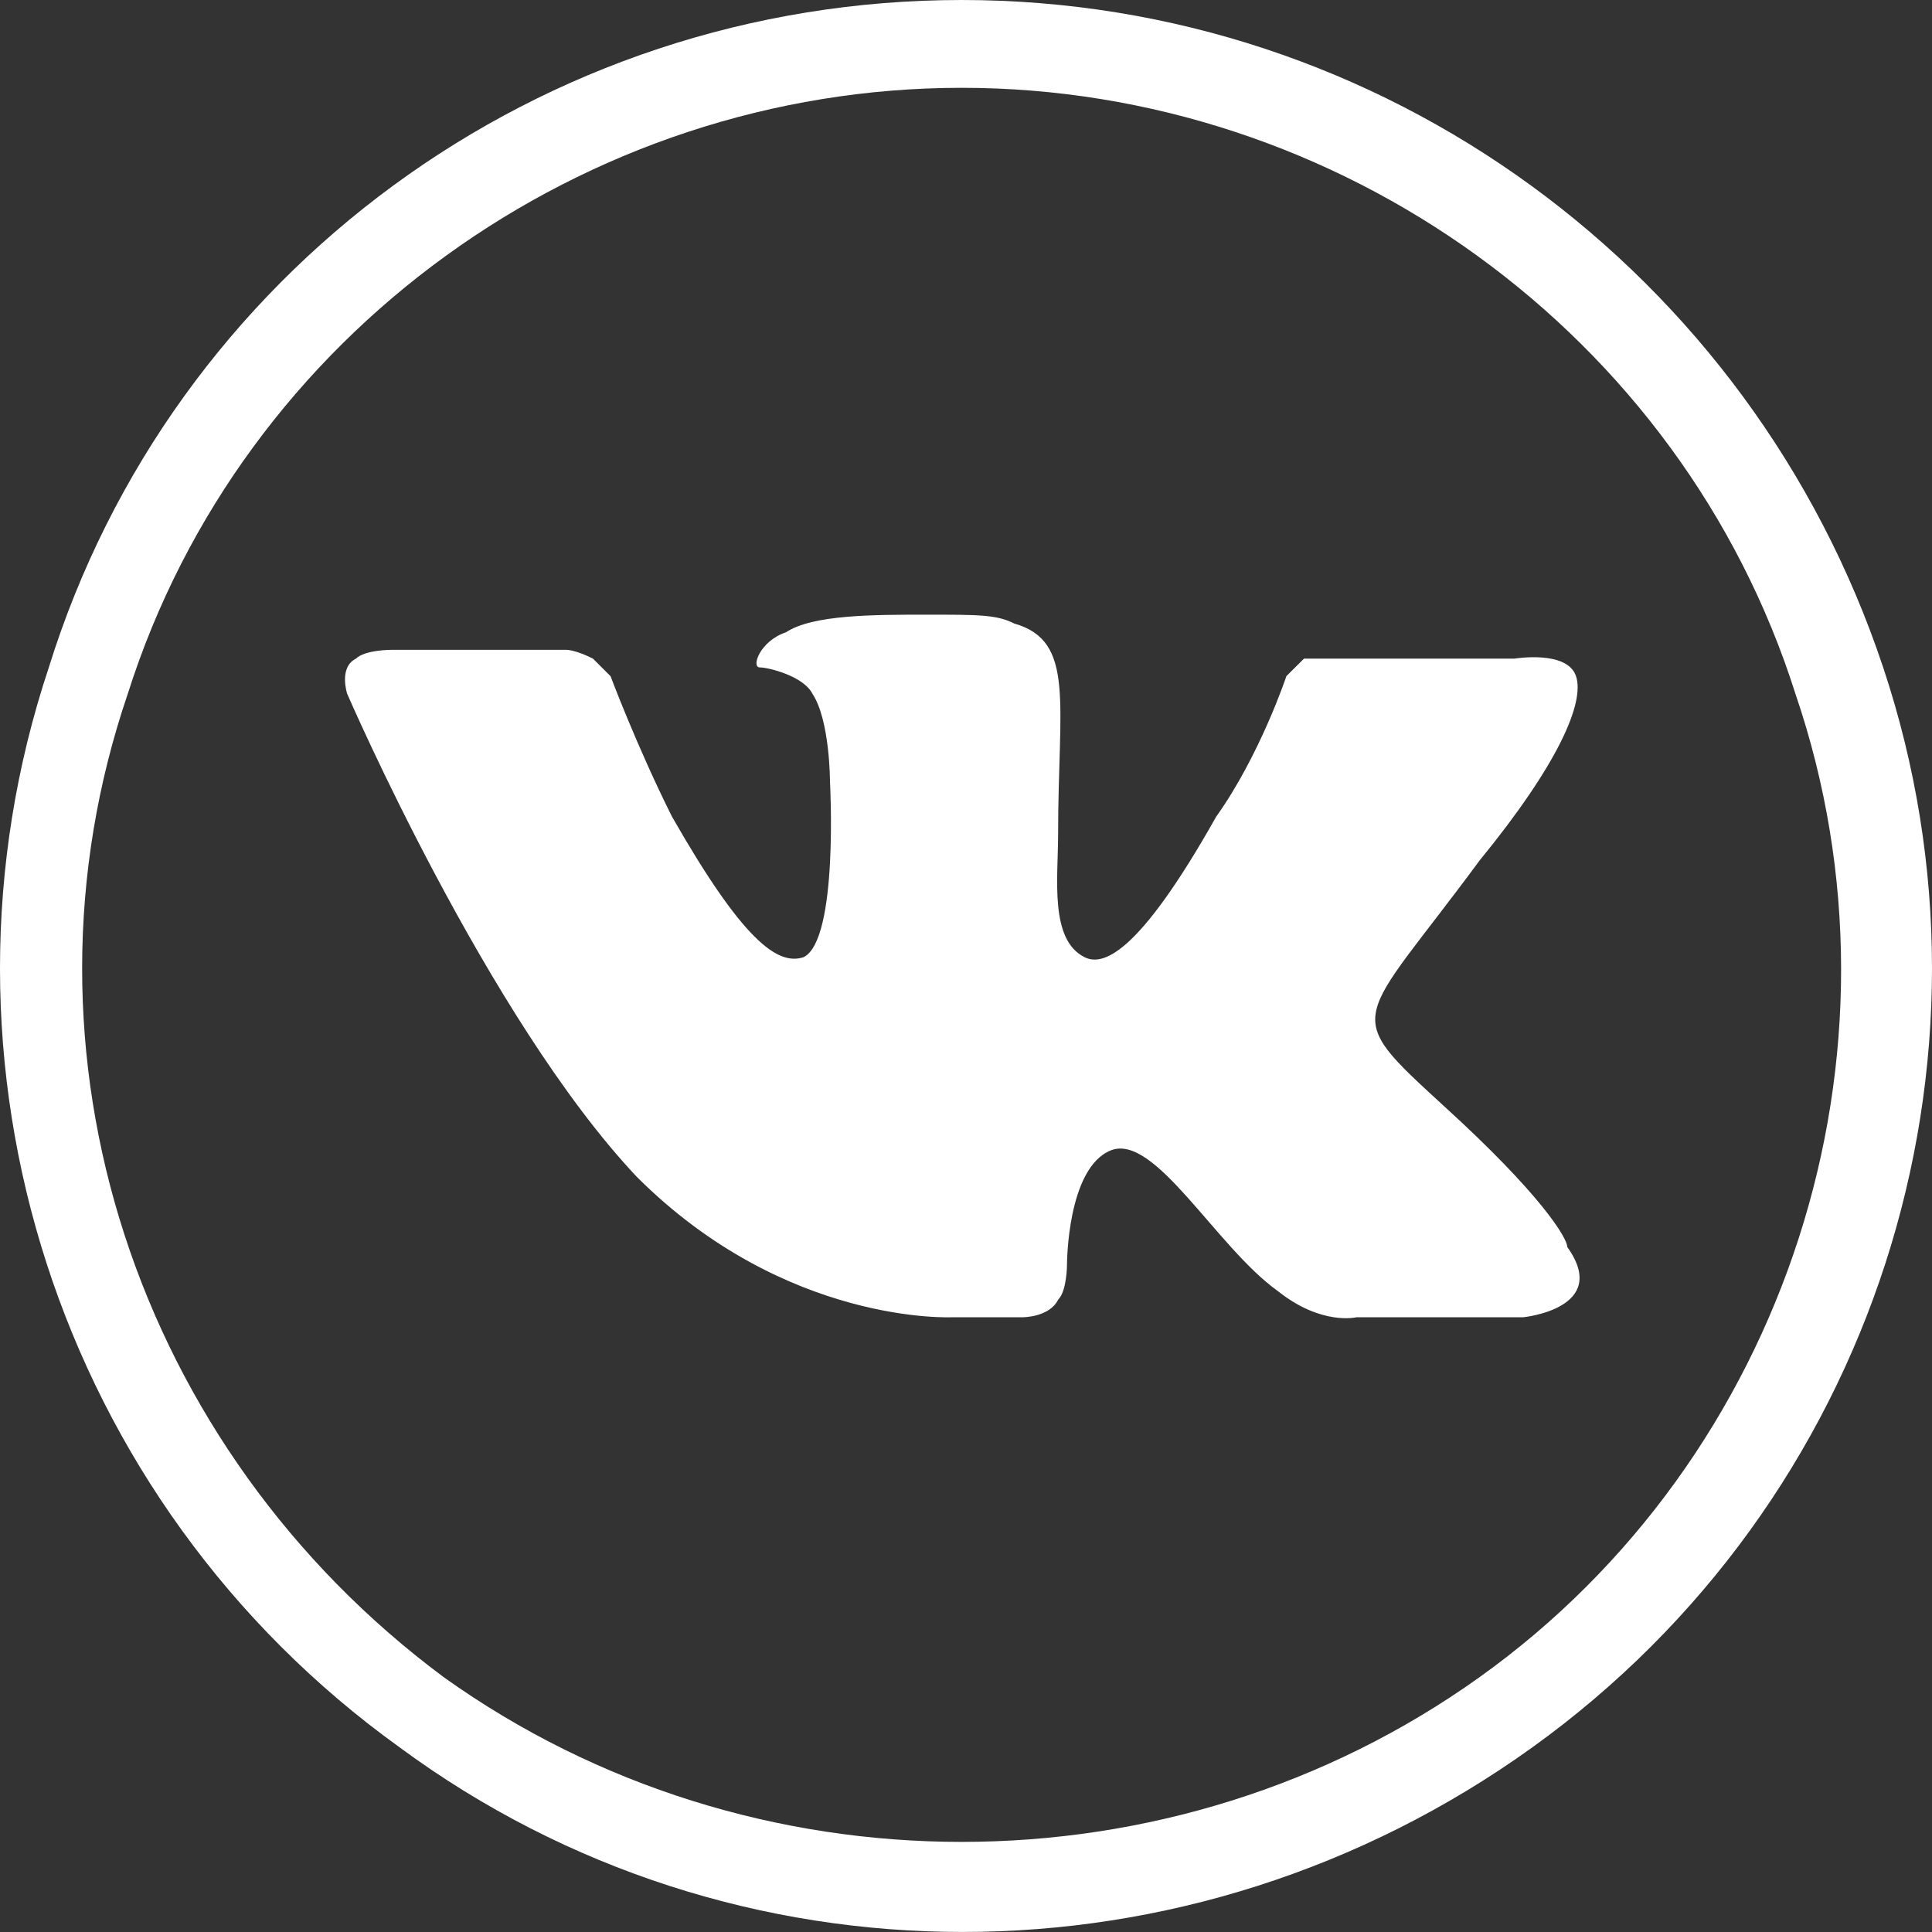
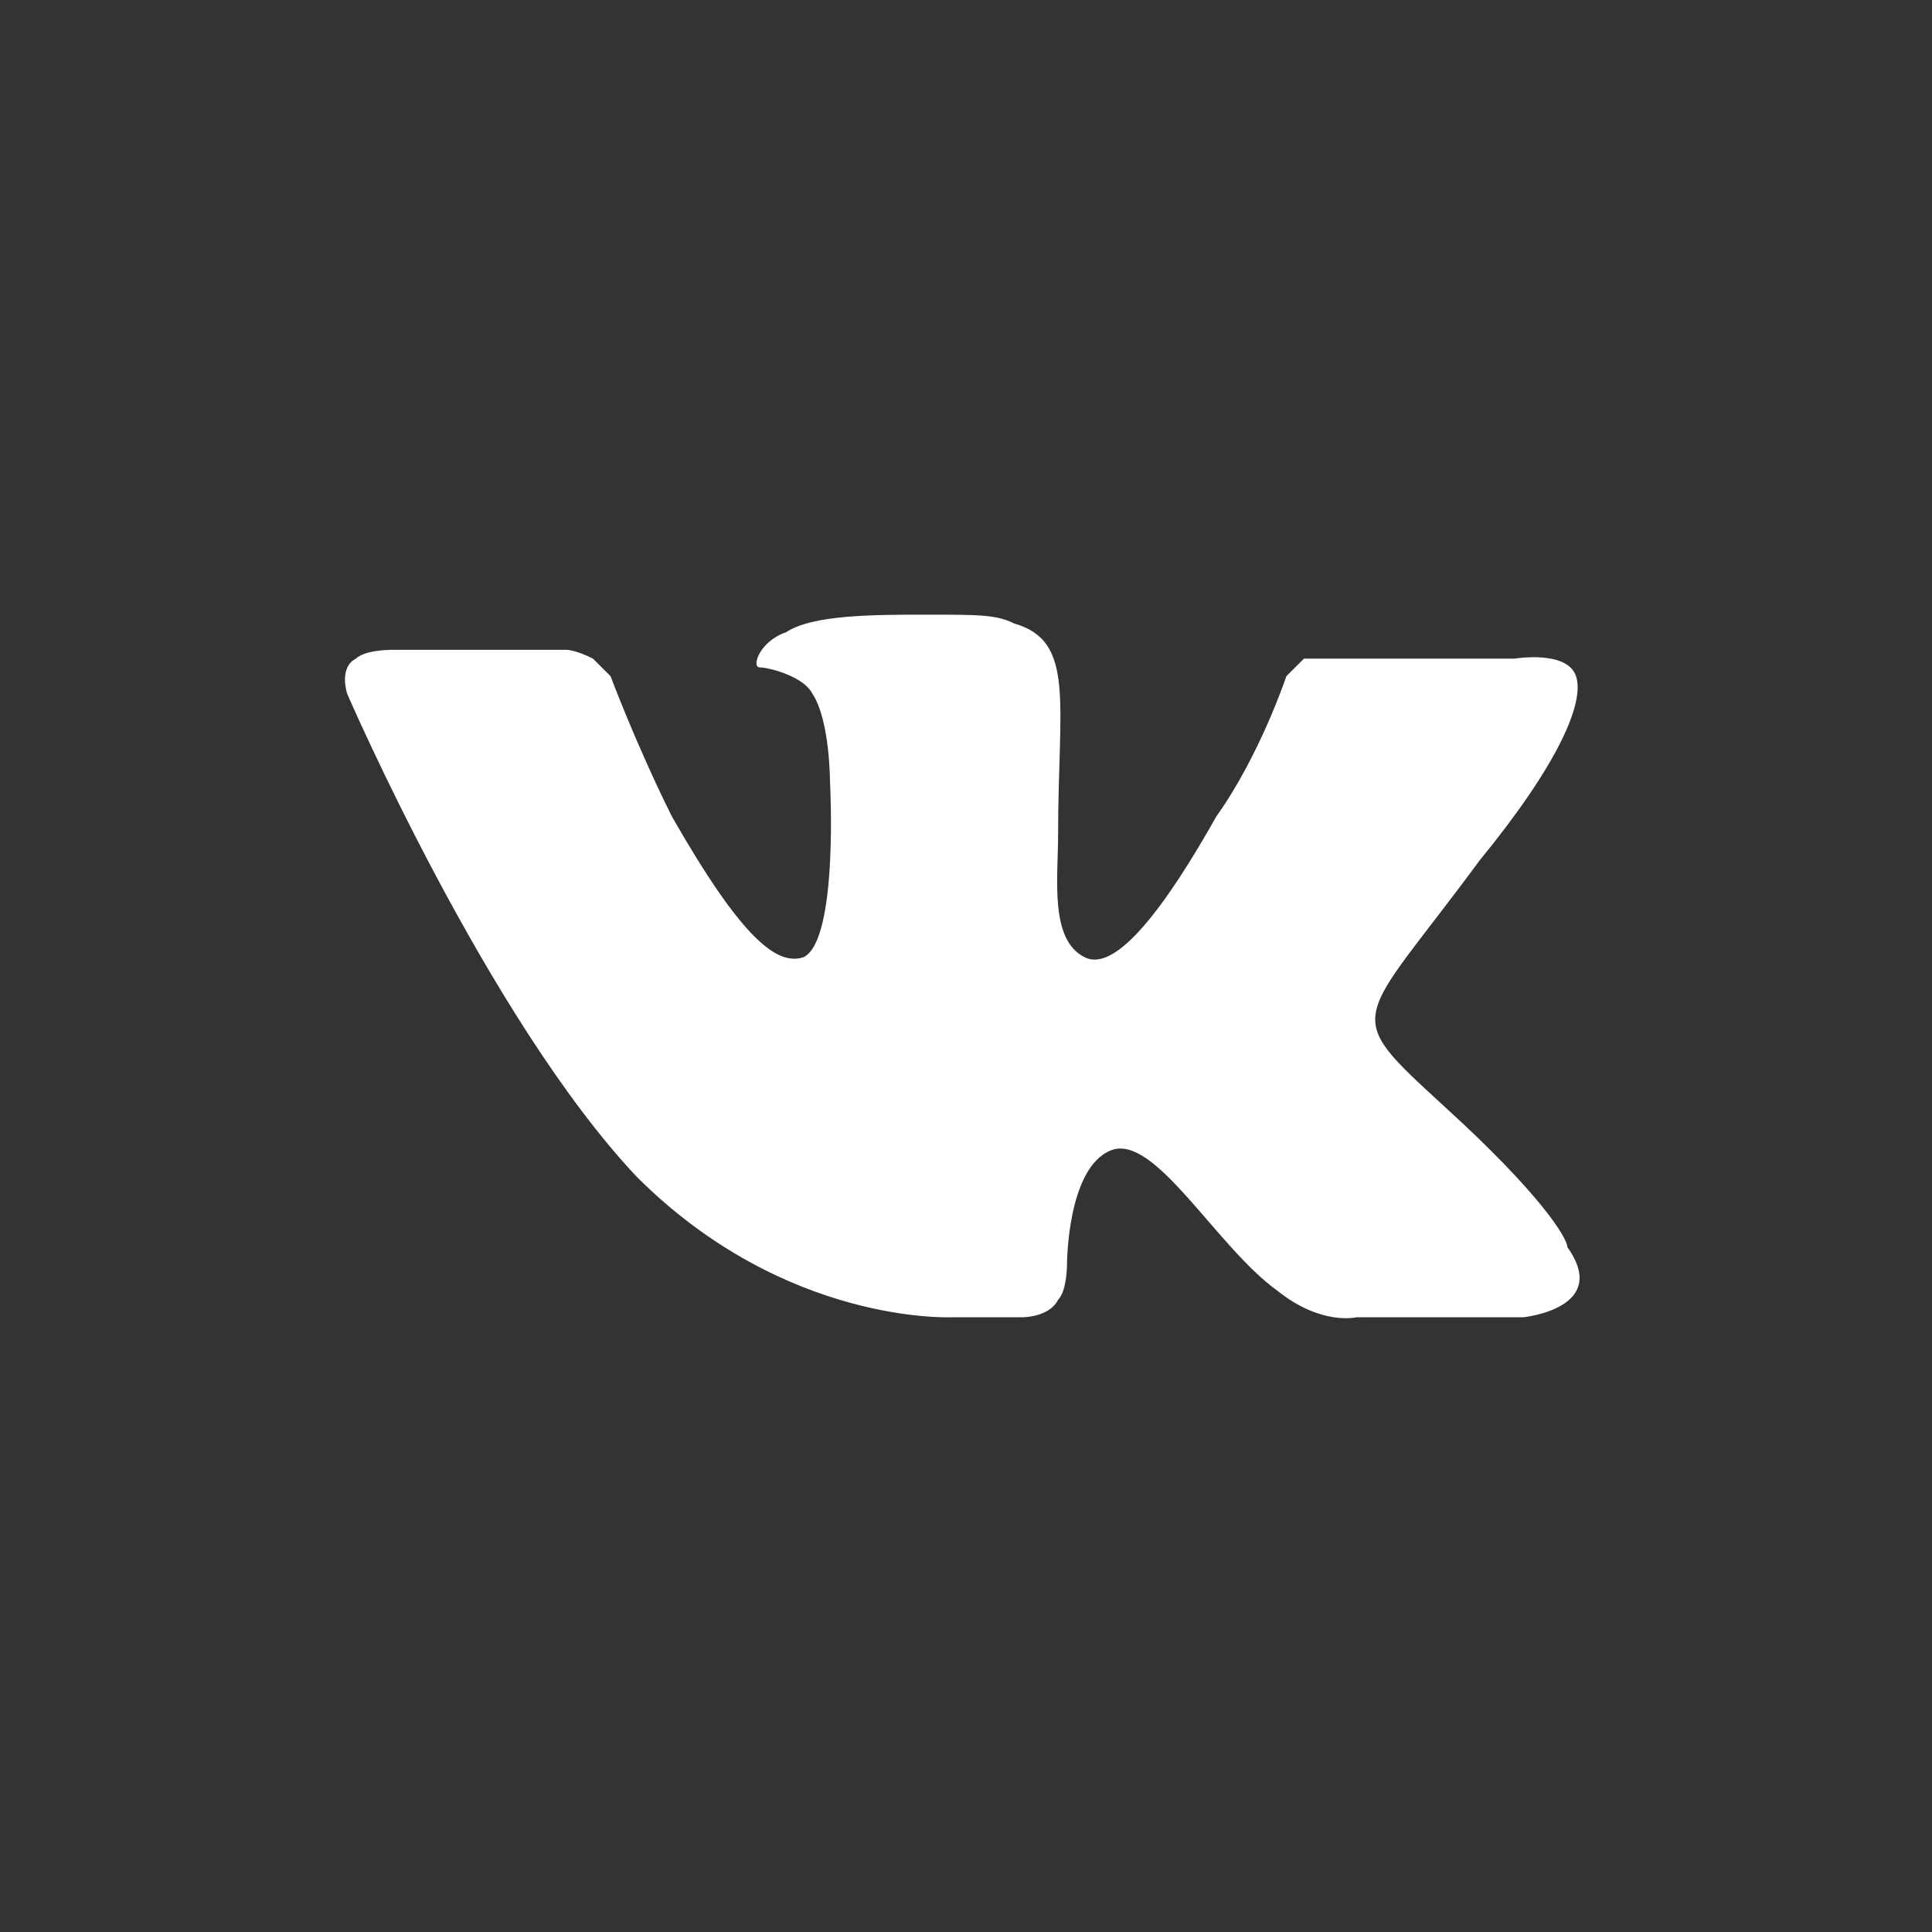
<svg xmlns="http://www.w3.org/2000/svg" version="1.1" id="Слой_1" x="0px" y="0px" width="40px" height="40px" viewBox="0 0 40 40" enable-background="new 0 0 40 40" xml:space="preserve">
  <rect x="0" y="0" width="40" height="40" fill="#333333" stroke="none" />
  <g>
    <g>
-       <path fill="#FFFFFF" d="M38.989,13.818c2.726,8.181-0.181,17.271-7.269,22.363c-7.088,5.091-16.536,5.091-23.441,0    C1.192,31.09-1.715,21.999,1.011,13.818C3.555,5.636,11.187,0,19.909,0C28.631,0,36.264,5.636,38.989,13.818z M19.909,1.818    c-7.813,0-14.901,5.09-17.263,12.545c-2.544,7.454,0.182,15.636,6.542,20.362c6.36,4.546,15.083,4.546,21.443,0    c6.36-4.545,9.086-12.908,6.541-20.362C34.81,6.909,27.723,1.818,19.909,1.818z" />
-     </g>
+       </g>
  </g>
  <path fill="#FFFFFF" d="M19.727,27.272h1.455c0,0,0.545,0,0.726-0.364c0.183-0.182,0.183-0.727,0.183-0.727s0-2.001,0.908-2.364  c0.909-0.362,2.182,2.001,3.452,2.909c0.908,0.727,1.636,0.546,1.636,0.546h3.453c0,0,1.817-0.182,0.909-1.454  c0-0.184-0.547-1.093-2.545-2.91c-2.181-2-1.817-1.636,0.728-5.091c1.635-1.999,2.18-3.272,1.998-3.817  c-0.181-0.546-1.272-0.364-1.272-0.364h-3.815c0,0-0.363,0-0.545,0C26.813,13.818,26.633,14,26.633,14s-0.545,1.636-1.453,2.908  c-1.637,2.909-2.364,3.092-2.726,2.909c-0.728-0.363-0.547-1.636-0.547-2.545c0-2.728,0.363-4-0.909-4.363  c-0.362-0.183-0.726-0.183-1.815-0.183c-1.091,0-2.363,0-2.908,0.364c-0.545,0.182-0.727,0.728-0.545,0.728s0.909,0.182,1.09,0.545  c0.364,0.546,0.364,1.818,0.364,1.818s0.182,3.272-0.545,3.636c-0.546,0.183-1.272-0.363-2.726-2.909  C13.185,15.454,12.641,14,12.641,14s-0.183-0.182-0.364-0.364c-0.363-0.182-0.545-0.182-0.545-0.182H8.097c0,0-0.544,0-0.727,0.182  c-0.364,0.183-0.182,0.728-0.182,0.728s2.907,6.727,5.996,10.001C16.274,27.453,19.727,27.272,19.727,27.272L19.727,27.272z" />
</svg>